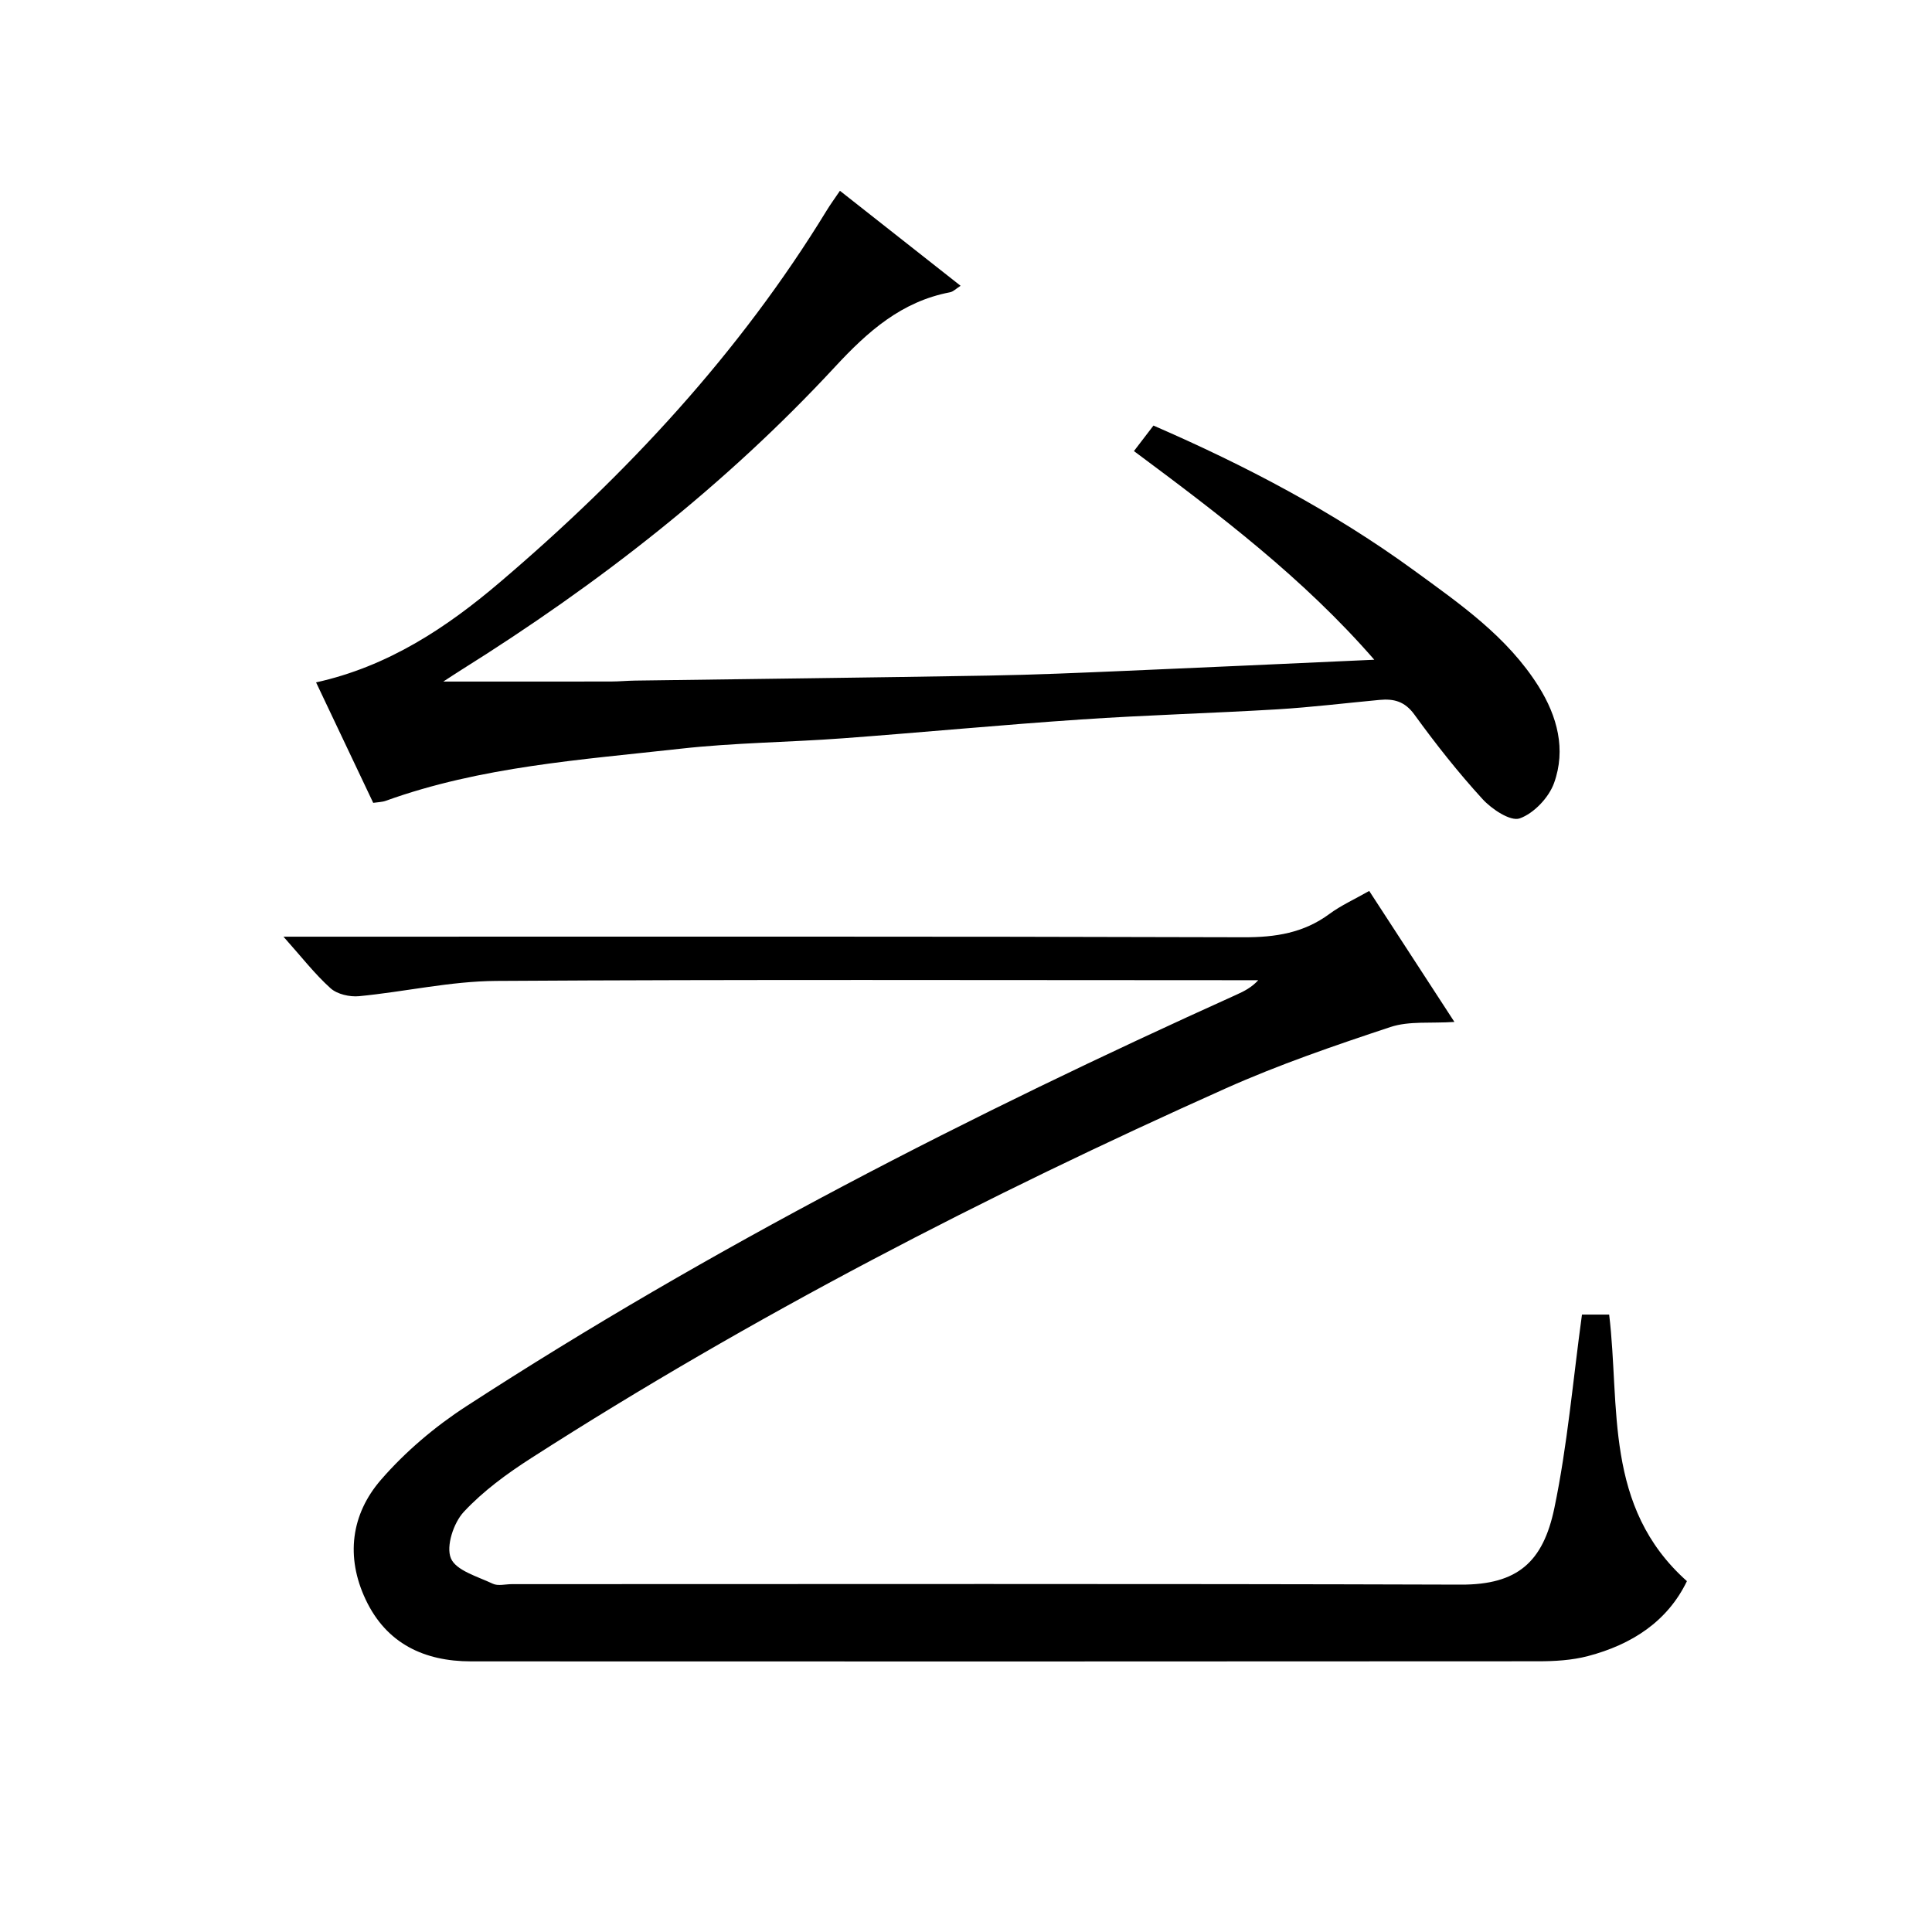
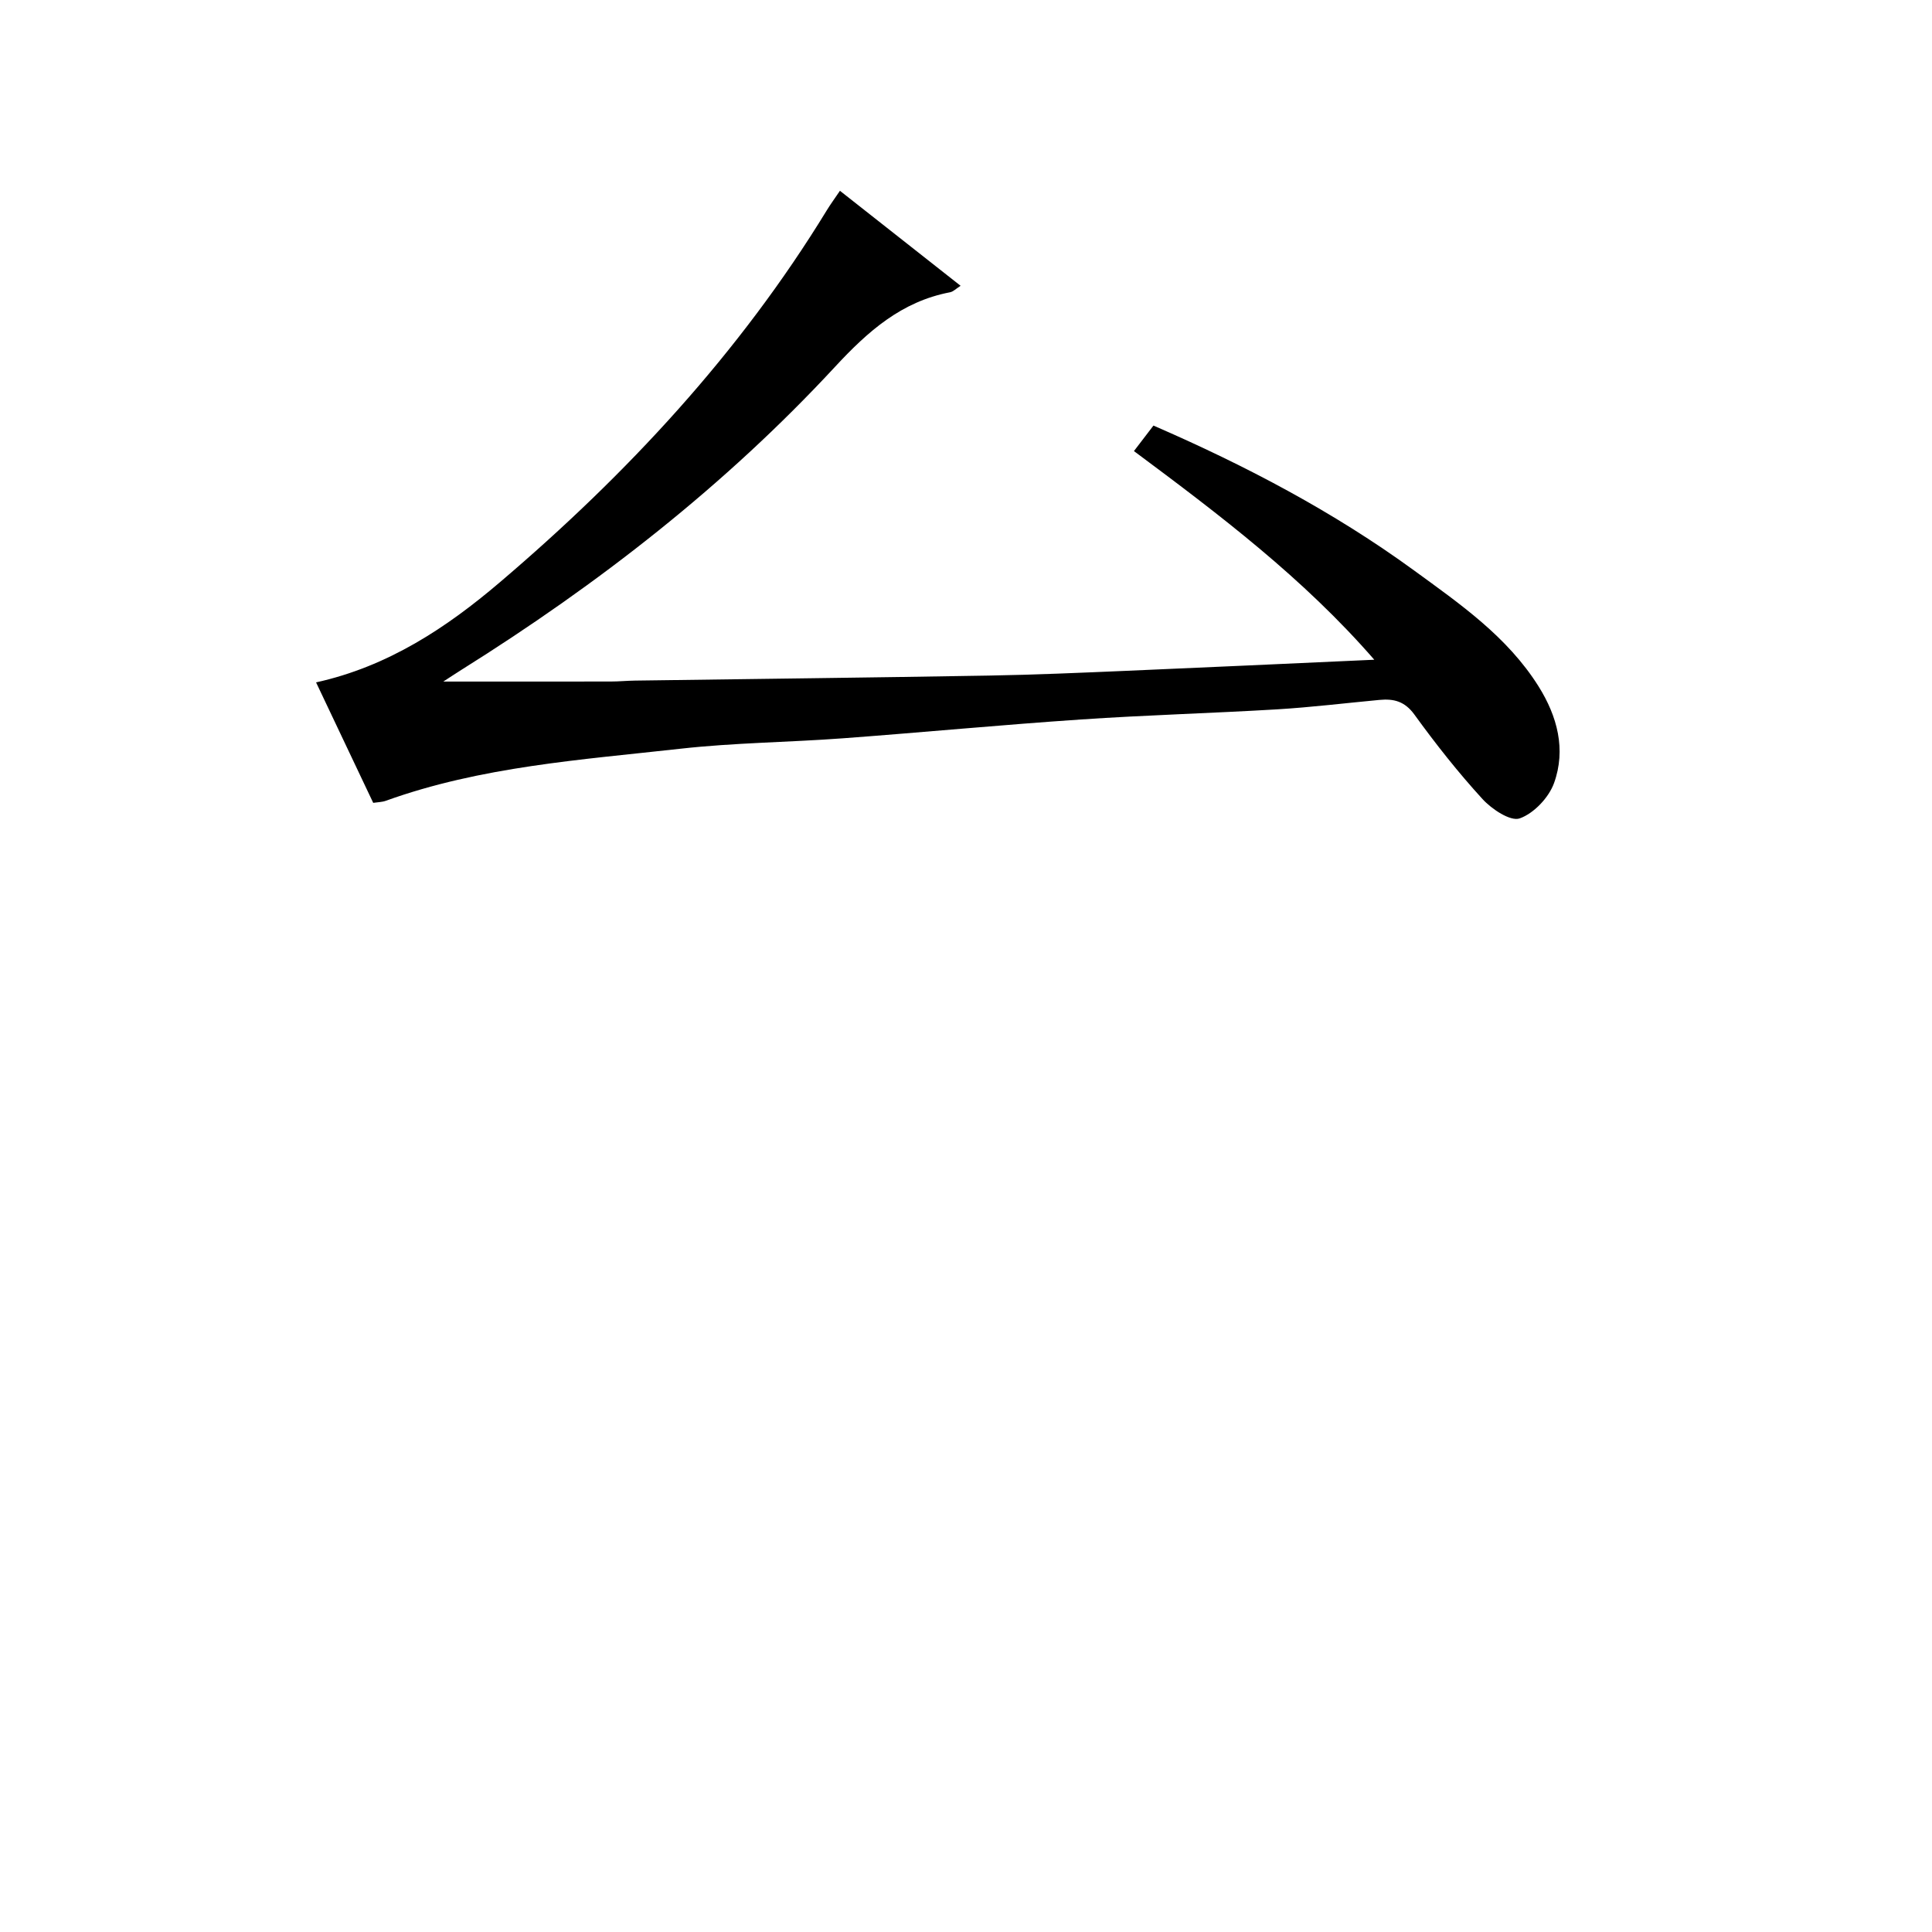
<svg xmlns="http://www.w3.org/2000/svg" version="1.1" id="ZDIC" x="0px" y="0px" viewBox="0 0 400 400" style="enable-background:new 0 0 400 400;" xml:space="preserve">
  <g>
-     <path d="M327.53,272.17c1.78,0,3.56,0,5.63,0c2.29,19.05-1.16,39.8,16.1,55.19c-4.02,8.33-11.4,13.13-20.51,15.52   c-3.3,0.86-6.84,1.07-10.27,1.07C244.82,344,171.16,344,97.51,343.97c-9.68-0.01-17.5-3.68-21.8-12.79   c-4.18-8.84-3.03-17.66,3.16-24.8c5.04-5.81,11.16-11,17.63-15.2c50.74-32.94,104.45-60.39,159.52-85.25   c1.58-0.71,3.12-1.5,4.49-2.99c-1.77,0-3.54,0-5.31,0c-50.83,0-101.65-0.17-152.48,0.15c-9.47,0.06-18.91,2.25-28.39,3.16   c-1.93,0.18-4.51-0.4-5.89-1.64c-3.27-2.94-6.01-6.49-9.75-10.68c2.88,0,4.63,0,6.38,0c64.16,0,128.32-0.08,192.47,0.12   c6.56,0.02,12.39-0.9,17.72-4.84c2.37-1.75,5.13-2.99,8.22-4.75c5.84,8.98,11.58,17.81,17.64,27.12   c-4.86,0.33-9.35-0.23-13.23,1.05c-11.53,3.82-23.07,7.77-34.14,12.72c-49.67,22.22-97.94,47.12-143.78,76.54   c-5,3.21-9.95,6.82-13.96,11.14c-2.1,2.26-3.7,7.1-2.66,9.59c1.05,2.54,5.53,3.78,8.67,5.27c1.09,0.52,2.63,0.09,3.96,0.09   c65.49,0,130.98-0.11,196.47,0.1c11.76,0.04,17.03-4.7,19.36-15.83C324.52,299.26,325.64,285.93,327.53,272.17z" />
    <path d="M77.27,166.22c-3.89-8.2-7.73-16.29-11.83-24.94c14.89-3.29,26.99-11.3,38.08-20.75c26.26-22.36,49.57-47.4,67.66-76.99   c0.76-1.25,1.63-2.42,2.72-4.04c8.41,6.63,16.6,13.07,24.98,19.67c-0.93,0.59-1.51,1.21-2.18,1.34c-10.06,1.92-17,8.08-23.83,15.45   c-22.75,24.56-49,44.98-77.35,62.73c-1.22,0.77-2.43,1.57-3.74,2.42c11.74,0,23.23,0.01,34.72-0.01c1.66,0,3.32-0.17,4.97-0.19   c24.44-0.34,48.88-0.62,73.31-1.04c9.44-0.16,18.89-0.58,28.33-0.98c16.87-0.72,33.73-1.5,51.42-2.3   c-14.69-16.89-31.98-29.97-49.76-43.2c1.35-1.76,2.61-3.41,4.04-5.28c19.1,8.29,37.26,17.83,53.95,29.99   c9.54,6.96,19.33,13.72,25.79,24.02c3.89,6.21,5.7,13.06,3.2,20c-1.09,3.02-4.18,6.28-7.11,7.32c-1.91,0.67-5.78-1.9-7.7-4   c-5.05-5.52-9.71-11.43-14.1-17.49c-2.01-2.77-4.29-3.32-7.24-3.04c-7.05,0.66-14.09,1.52-21.15,1.95   c-13.54,0.81-27.12,1.18-40.65,2.1c-16.45,1.11-32.88,2.68-49.32,3.9c-11.21,0.83-22.49,0.91-33.64,2.16   c-20.53,2.29-41.26,3.68-60.95,10.77C79.12,166.07,78.27,166.07,77.27,166.22z" />
  </g>
</svg>